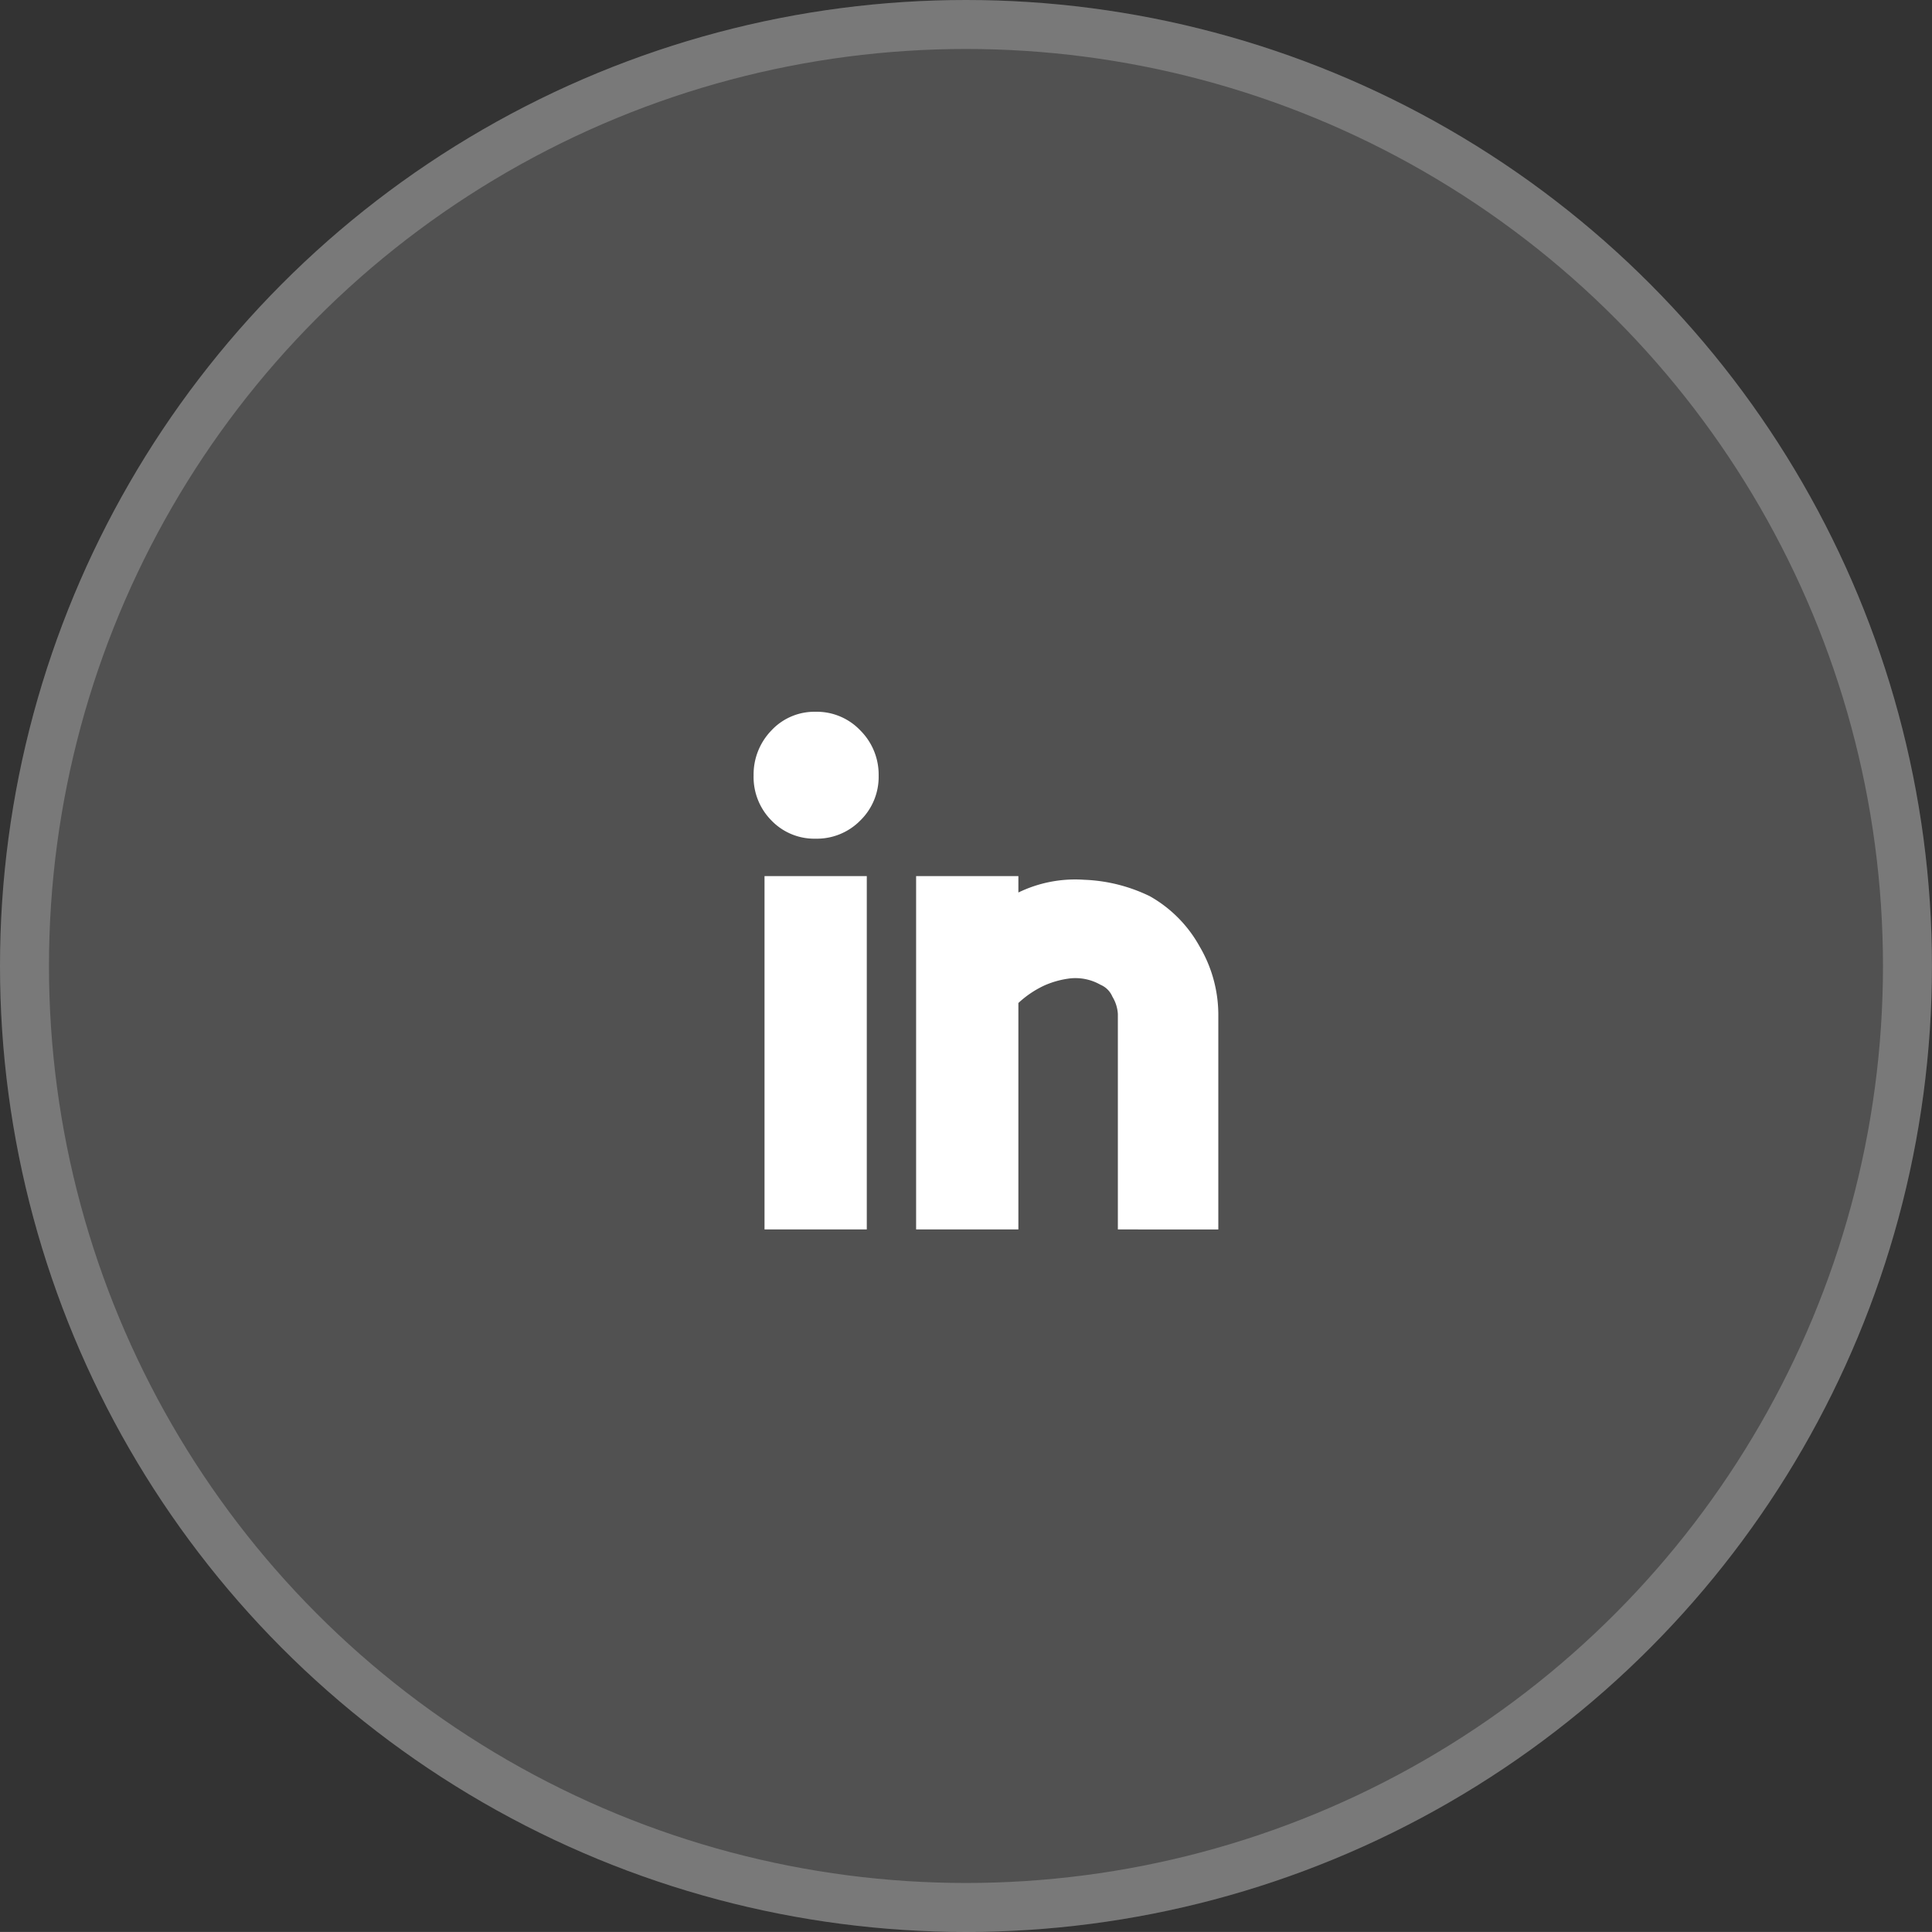
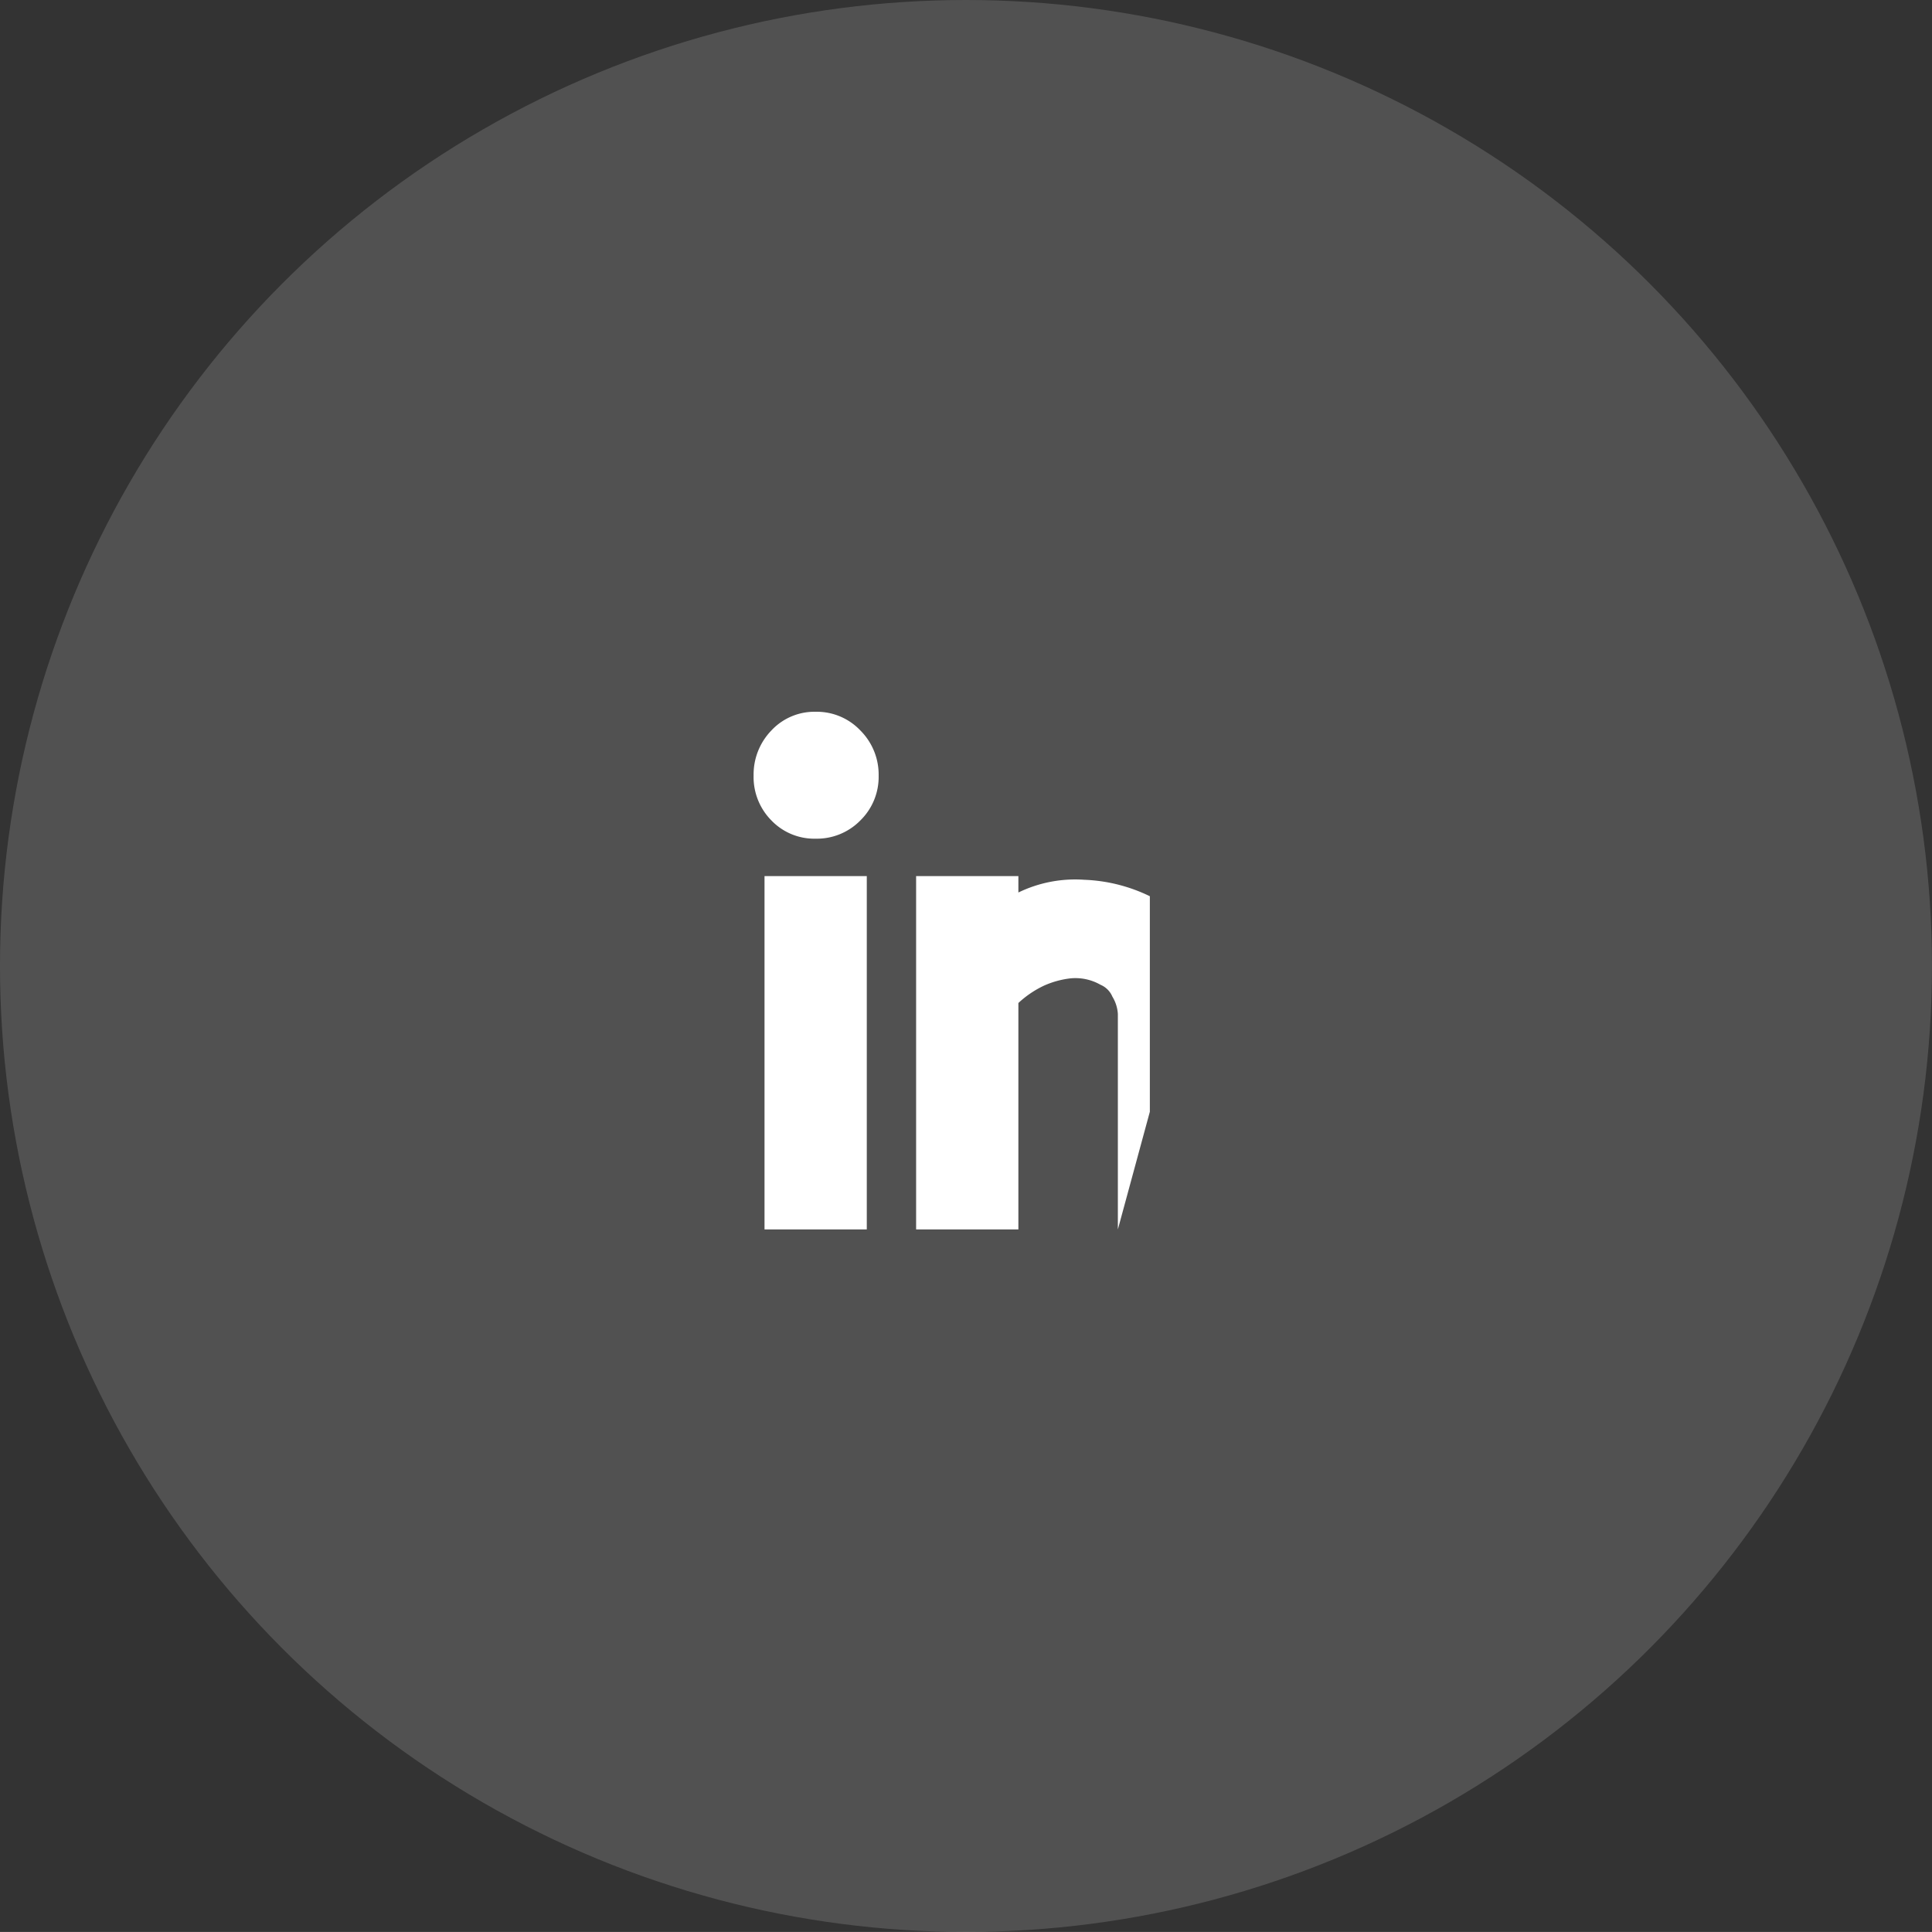
<svg xmlns="http://www.w3.org/2000/svg" width="39.445" height="39.444" viewBox="0 0 39.445 39.444">
  <rect x="0" y="0" width="39.445" height="39.444" fill="#333333" stroke="none" />
  <g id="Grupo_166" data-name="Grupo 166" transform="translate(0)">
    <g id="Oval_Copy_2" data-name="Oval Copy 2" transform="translate(0)" fill="rgba(255,255,255,0.15)" stroke="rgba(255,255,255,0.23)" stroke-miterlimit="10" stroke-width="1">
      <circle cx="19.722" cy="19.722" r="19.722" stroke="none" />
-       <circle cx="19.722" cy="19.722" r="19.222" fill="none" />
    </g>
-     <path id="I" d="M7.437,10.569V6.17a.766.766,0,0,0-.112-.354.453.453,0,0,0-.242-.242,1.033,1.033,0,0,0-.615-.131,1.825,1.825,0,0,0-.54.149,2.037,2.037,0,0,0-.522.354v4.623H3.318V3.355H5.406v.335A2.655,2.655,0,0,1,6.748,3.43a3.339,3.339,0,0,1,1.342.336A2.642,2.642,0,0,1,9.105,4.79,2.752,2.752,0,0,1,9.488,6.17v4.4Zm-7.214,0V3.355H2.311v7.214Zm.14-8.351A1.259,1.259,0,0,1,0,1.3,1.291,1.291,0,0,1,.363.382,1.2,1.2,0,0,1,1.267,0a1.225,1.225,0,0,1,.913.382,1.273,1.273,0,0,1,.373.923,1.242,1.242,0,0,1-.373.913,1.242,1.242,0,0,1-.913.373A1.213,1.213,0,0,1,.363,2.218Z" transform="translate(15.386 14.532)" fill="#fff" />
+     <path id="I" d="M7.437,10.569V6.17a.766.766,0,0,0-.112-.354.453.453,0,0,0-.242-.242,1.033,1.033,0,0,0-.615-.131,1.825,1.825,0,0,0-.54.149,2.037,2.037,0,0,0-.522.354v4.623H3.318V3.355H5.406v.335A2.655,2.655,0,0,1,6.748,3.43a3.339,3.339,0,0,1,1.342.336v4.4Zm-7.214,0V3.355H2.311v7.214Zm.14-8.351A1.259,1.259,0,0,1,0,1.3,1.291,1.291,0,0,1,.363.382,1.2,1.2,0,0,1,1.267,0a1.225,1.225,0,0,1,.913.382,1.273,1.273,0,0,1,.373.923,1.242,1.242,0,0,1-.373.913,1.242,1.242,0,0,1-.913.373A1.213,1.213,0,0,1,.363,2.218Z" transform="translate(15.386 14.532)" fill="#fff" />
  </g>
</svg>